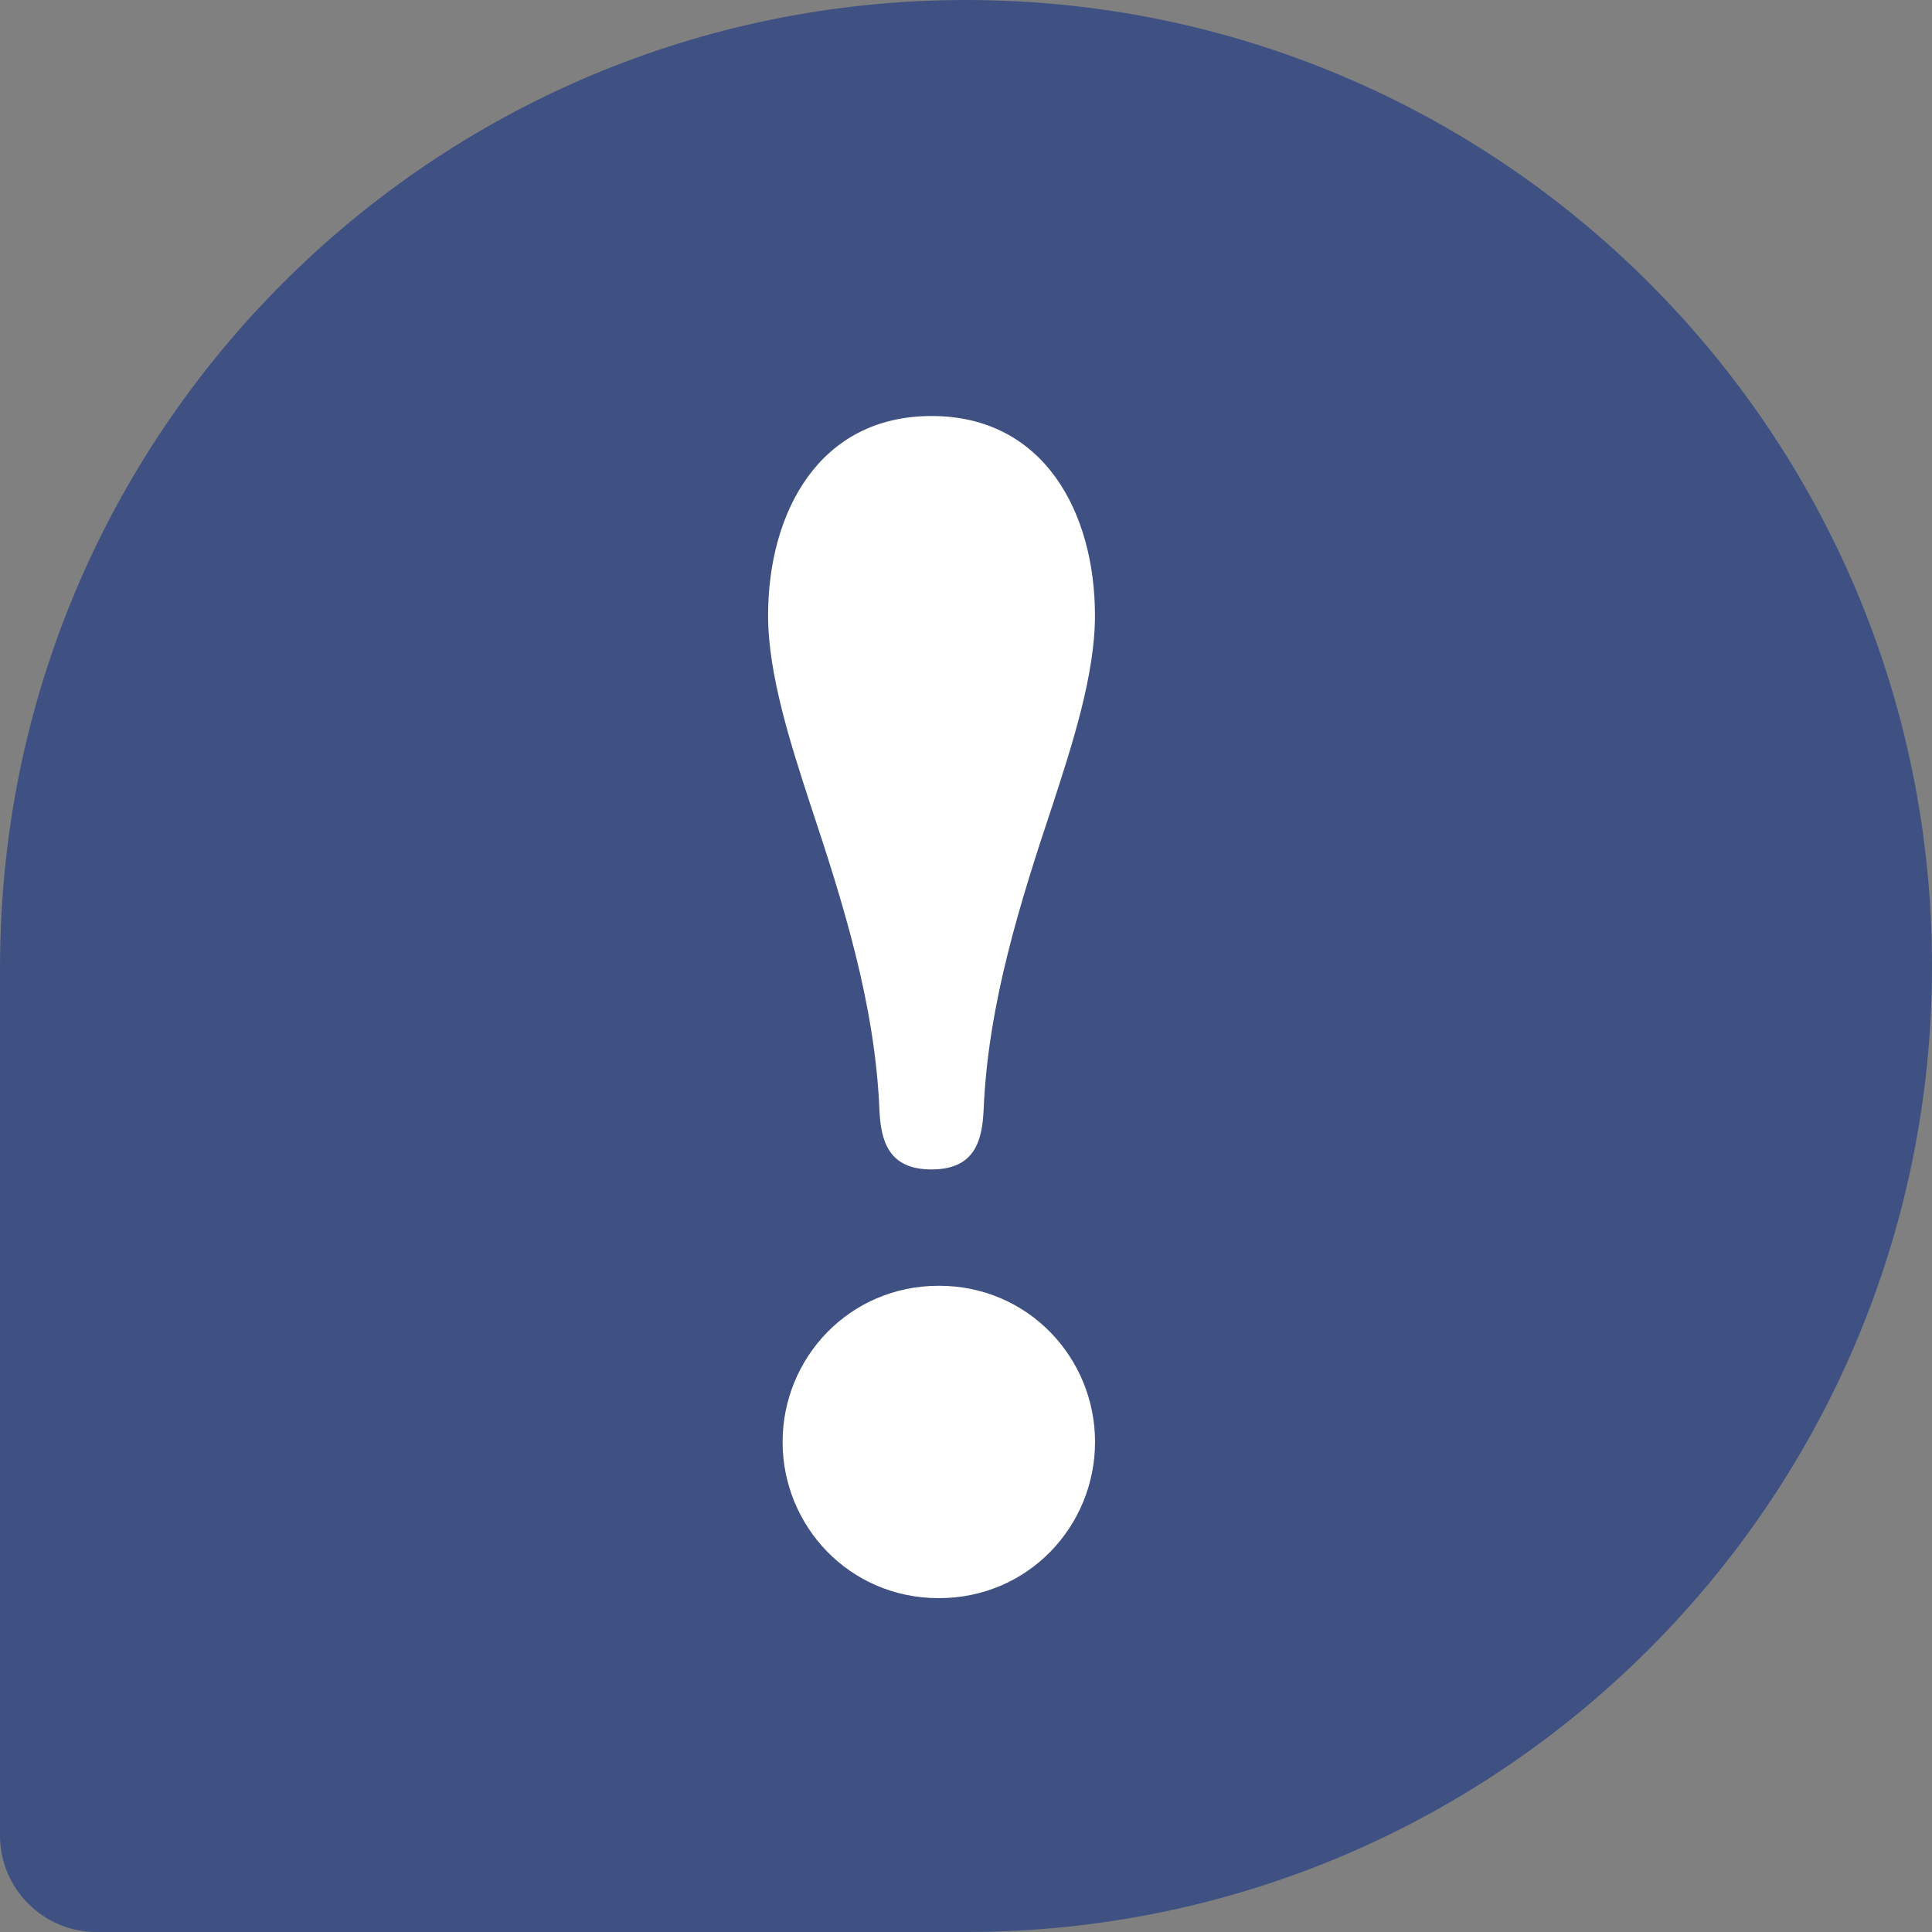
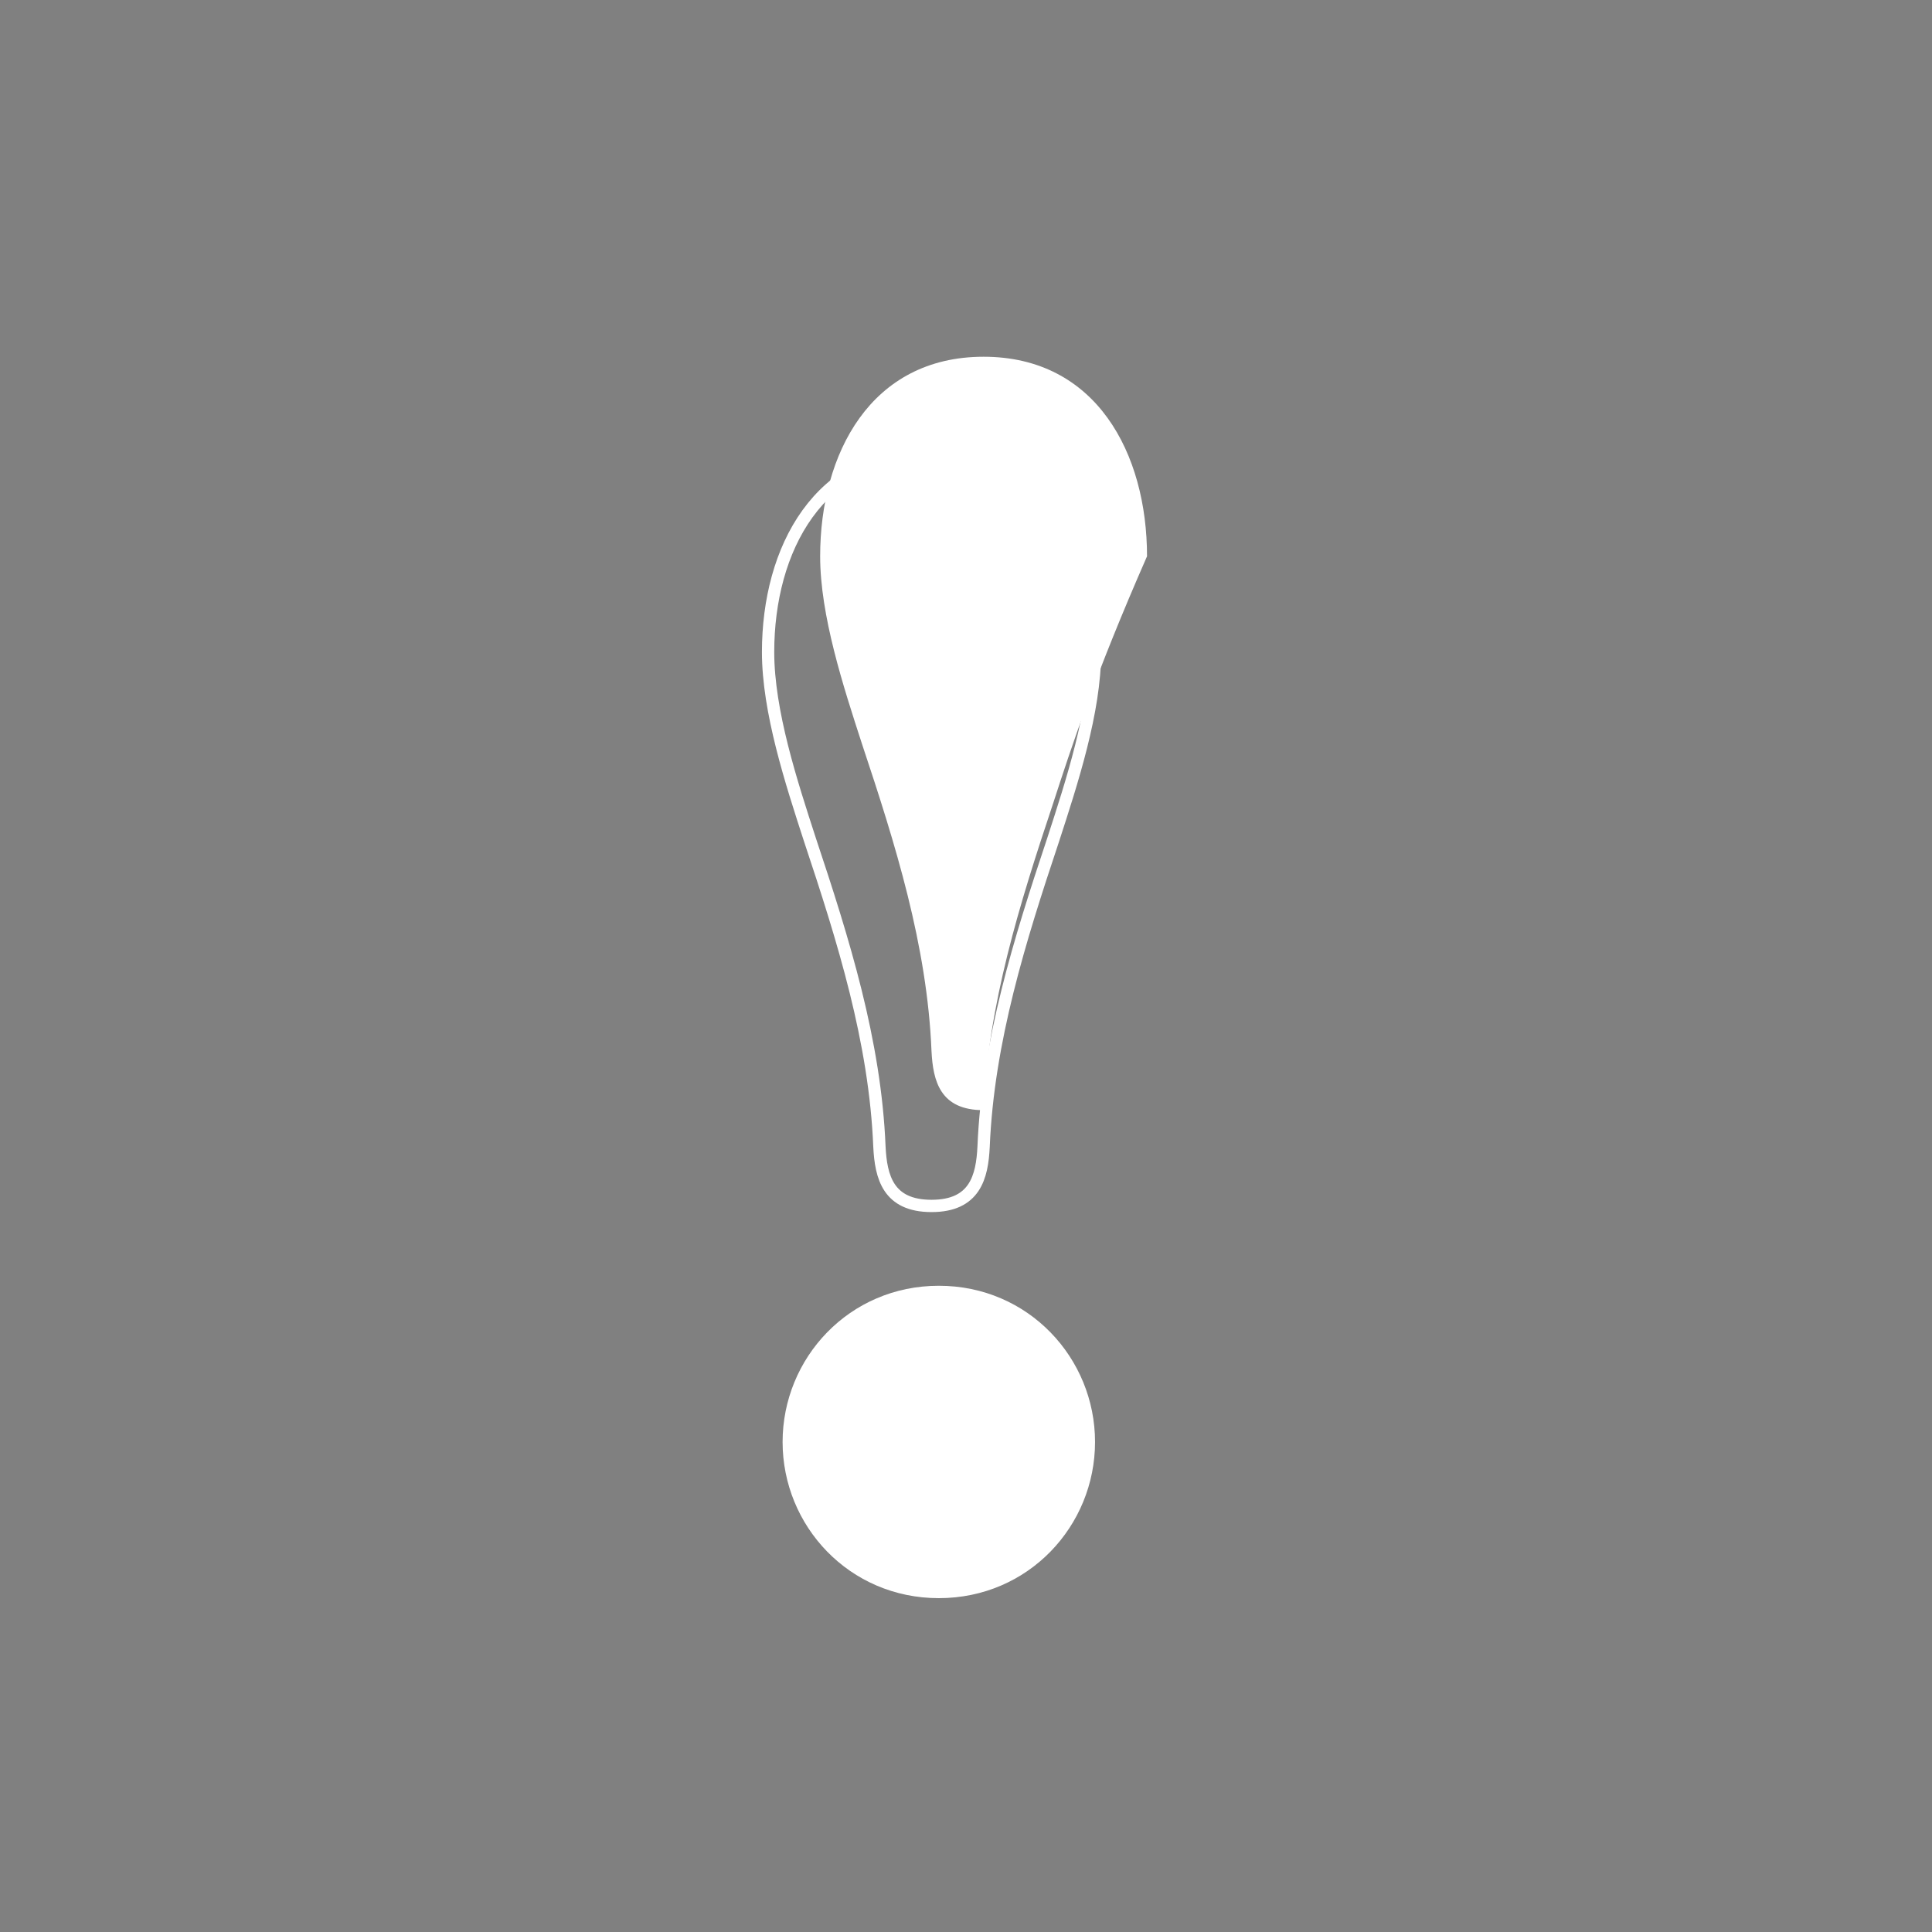
<svg xmlns="http://www.w3.org/2000/svg" version="1.0" id="Layer_1" x="0px" y="0px" viewBox="0 0 1000 1000" style="enable-background:new 0 0 1000 1000;" xml:space="preserve">
  <rect x="0" y="0" width="1000" height="1000" fill="#808080" stroke="none" />
  <style type="text/css">
	.st0{fill:none;stroke:#FFFFFF;stroke-width:6.365;stroke-miterlimit:3.864;}
	.st1{fill-rule:evenodd;clip-rule:evenodd;fill:#3E5182;}
	.st2{fill:#FFFFFF;}
</style>
  <path class="st0" d="M545.06,434.83c-17.23,51.65-33.7,104.03-35.95,158.68c-0.75,15.73-4.5,30.68-26.95,30.68  c-22.47,0-26.2-14.97-26.97-30.68c-2.23-54.66-18.71-107.05-35.91-158.68c-9.74-29.97-21.72-66.64-21.72-97.32  c0-53.17,26.2-103.29,84.6-103.29c58.38,0,84.59,50.13,84.59,103.29C566.79,368.18,554.8,404.86,545.06,434.83z" />
-   <path class="st1" d="M523.5,1000H49.99C22.38,1000,0,977.62,0,950.01V484.35L0.06,500C0.06,223.86,223.85,0,500,0  s500,223.85,500,500c0,276.15-223.85,500-500,500H523.5" />
-   <path class="st2" d="M545.06,415.94c-17.23,51.65-33.7,104.03-35.95,158.68c-0.75,15.73-4.5,30.68-26.95,30.68  c-22.47,0-26.2-14.97-26.97-30.68c-2.23-54.66-18.71-107.05-35.91-158.68c-9.74-29.97-21.72-66.64-21.72-97.32  c0-53.17,26.2-103.29,84.6-103.29c58.38,0,84.59,50.13,84.59,103.29C566.79,349.29,554.8,385.97,545.06,415.94" />
+   <path class="st2" d="M545.06,415.94c-17.23,51.65-33.7,104.03-35.95,158.68c-22.47,0-26.2-14.97-26.97-30.68c-2.23-54.66-18.71-107.05-35.91-158.68c-9.74-29.97-21.72-66.64-21.72-97.32  c0-53.17,26.2-103.29,84.6-103.29c58.38,0,84.59,50.13,84.59,103.29C566.79,349.29,554.8,385.97,545.06,415.94" />
  <path class="st2" d="M485.94,827.2c-46.44,0-80.87-37.44-80.87-80.84c0-43.4,34.43-80.85,80.87-80.85  c46.39,0,80.85,37.46,80.85,80.85C566.79,789.78,532.36,827.2,485.94,827.2" />
  <g>
</g>
  <g>
</g>
  <g>
</g>
  <g>
</g>
  <g>
</g>
  <g>
</g>
  <g>
</g>
  <g>
</g>
  <g>
</g>
  <g>
</g>
  <g>
</g>
  <g>
</g>
  <g>
</g>
  <g>
</g>
  <g>
</g>
</svg>